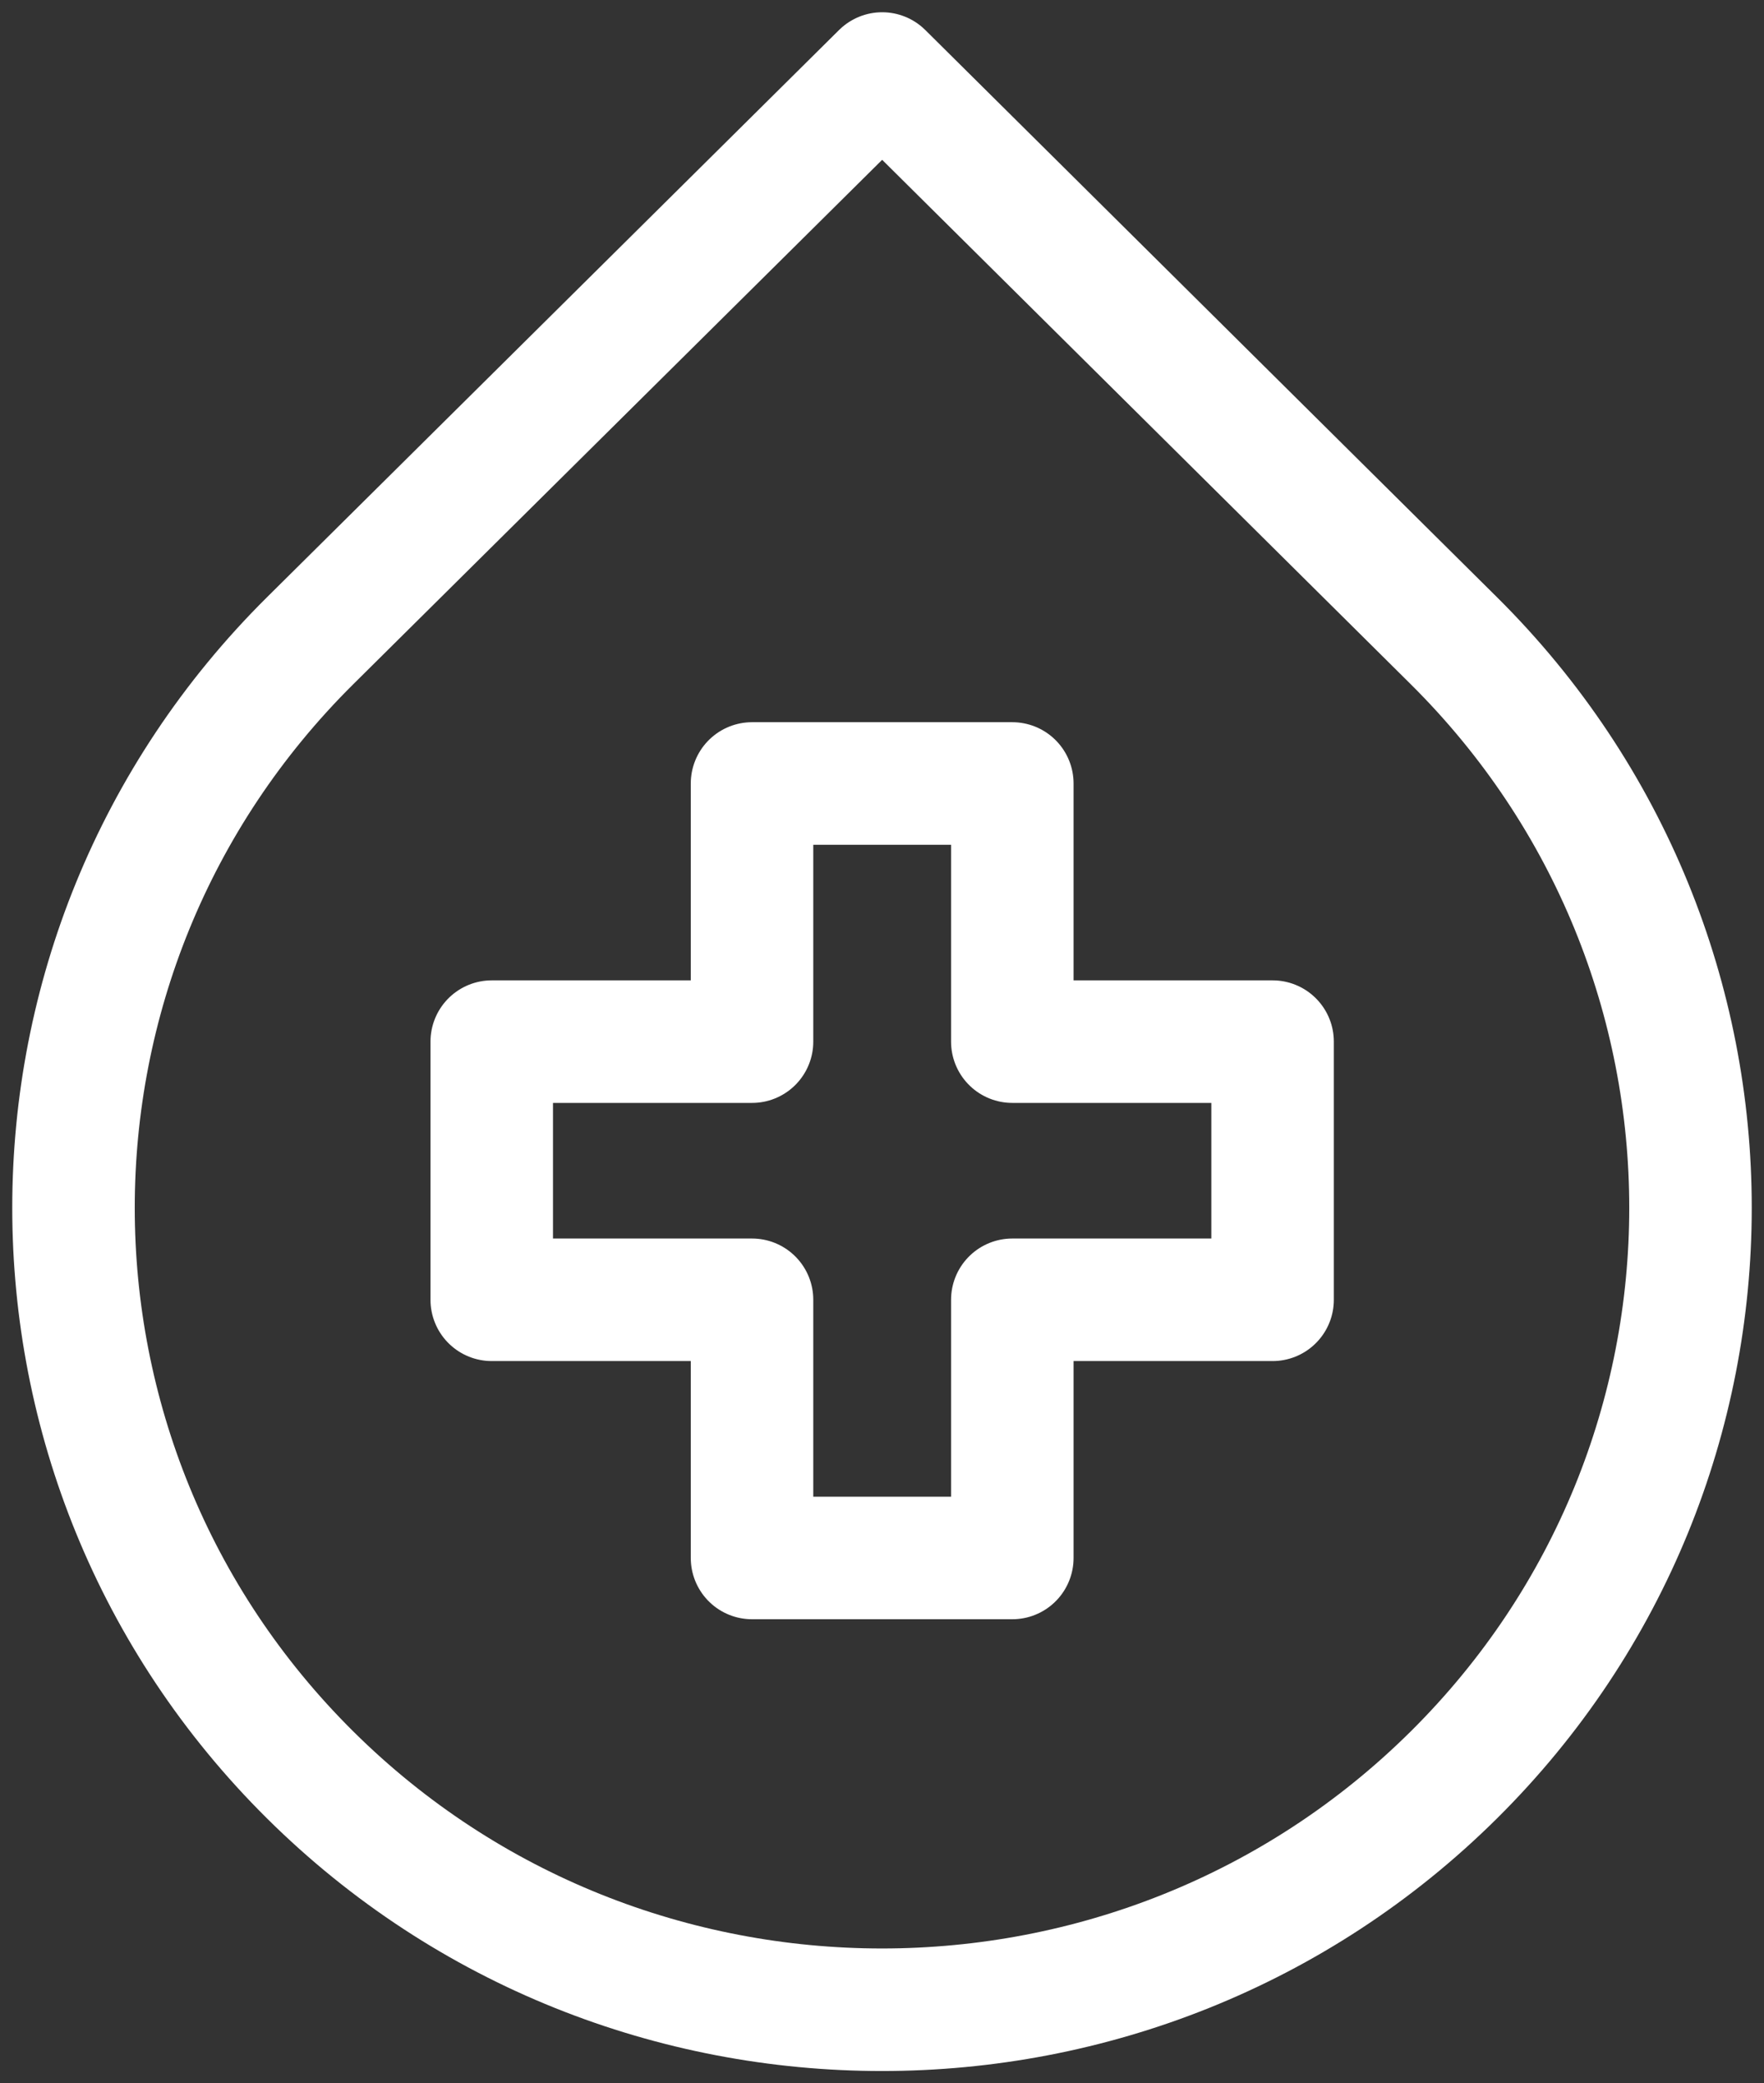
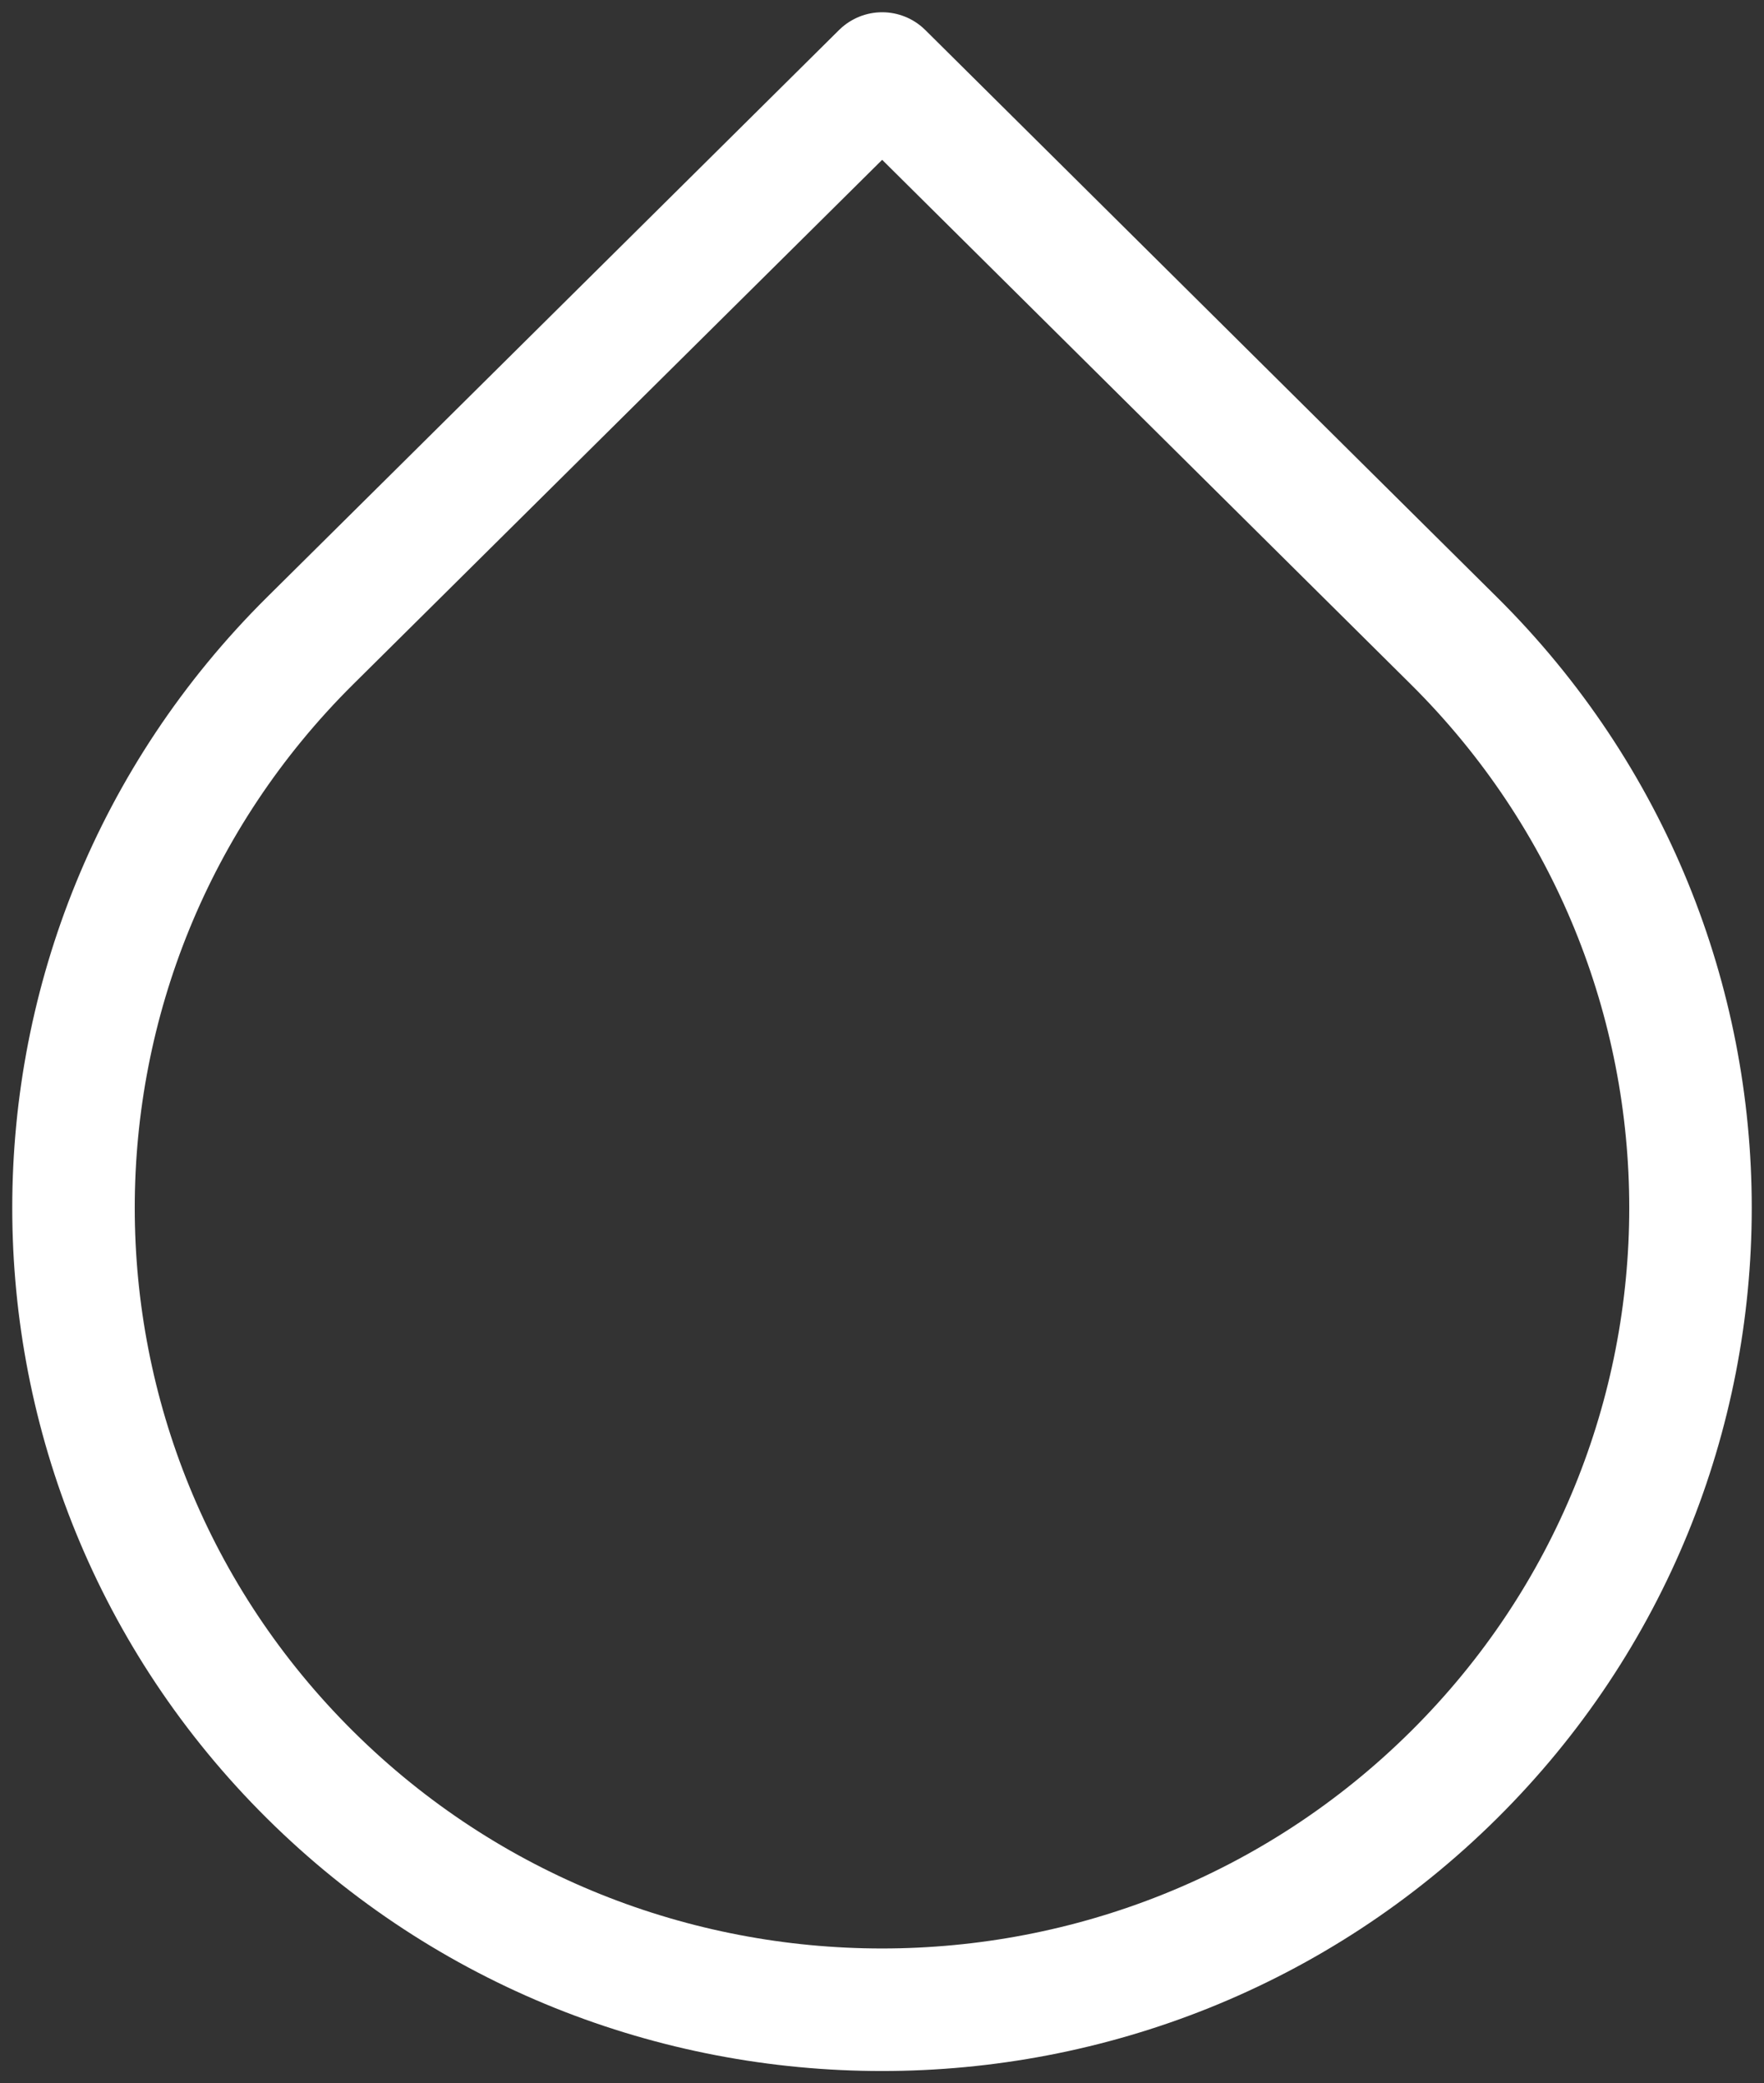
<svg xmlns="http://www.w3.org/2000/svg" width="72" height="85" viewBox="0 0 72 85" fill="none">
  <rect x="0" y="0" width="72" height="85" fill="#333333" stroke="none" />
  <path d="M59.339 26.14C72.22 38.912 72.22 59.65 59.339 72.421C46.458 85.193 25.542 85.193 12.661 72.421C-0.22 59.65 -0.22 38.912 12.661 26.14L36.007 3L59.339 26.14Z" stroke="white" stroke-width="5" stroke-miterlimit="10" stroke-linecap="round" stroke-linejoin="round" />
-   <path d="M41.319 42.5H51.942V53.033H41.319V63.567H30.695V53.033H20.071V42.5H30.695V31.967H41.319V42.5Z" stroke="white" stroke-width="5" stroke-miterlimit="10" stroke-linecap="round" stroke-linejoin="round" />
</svg>